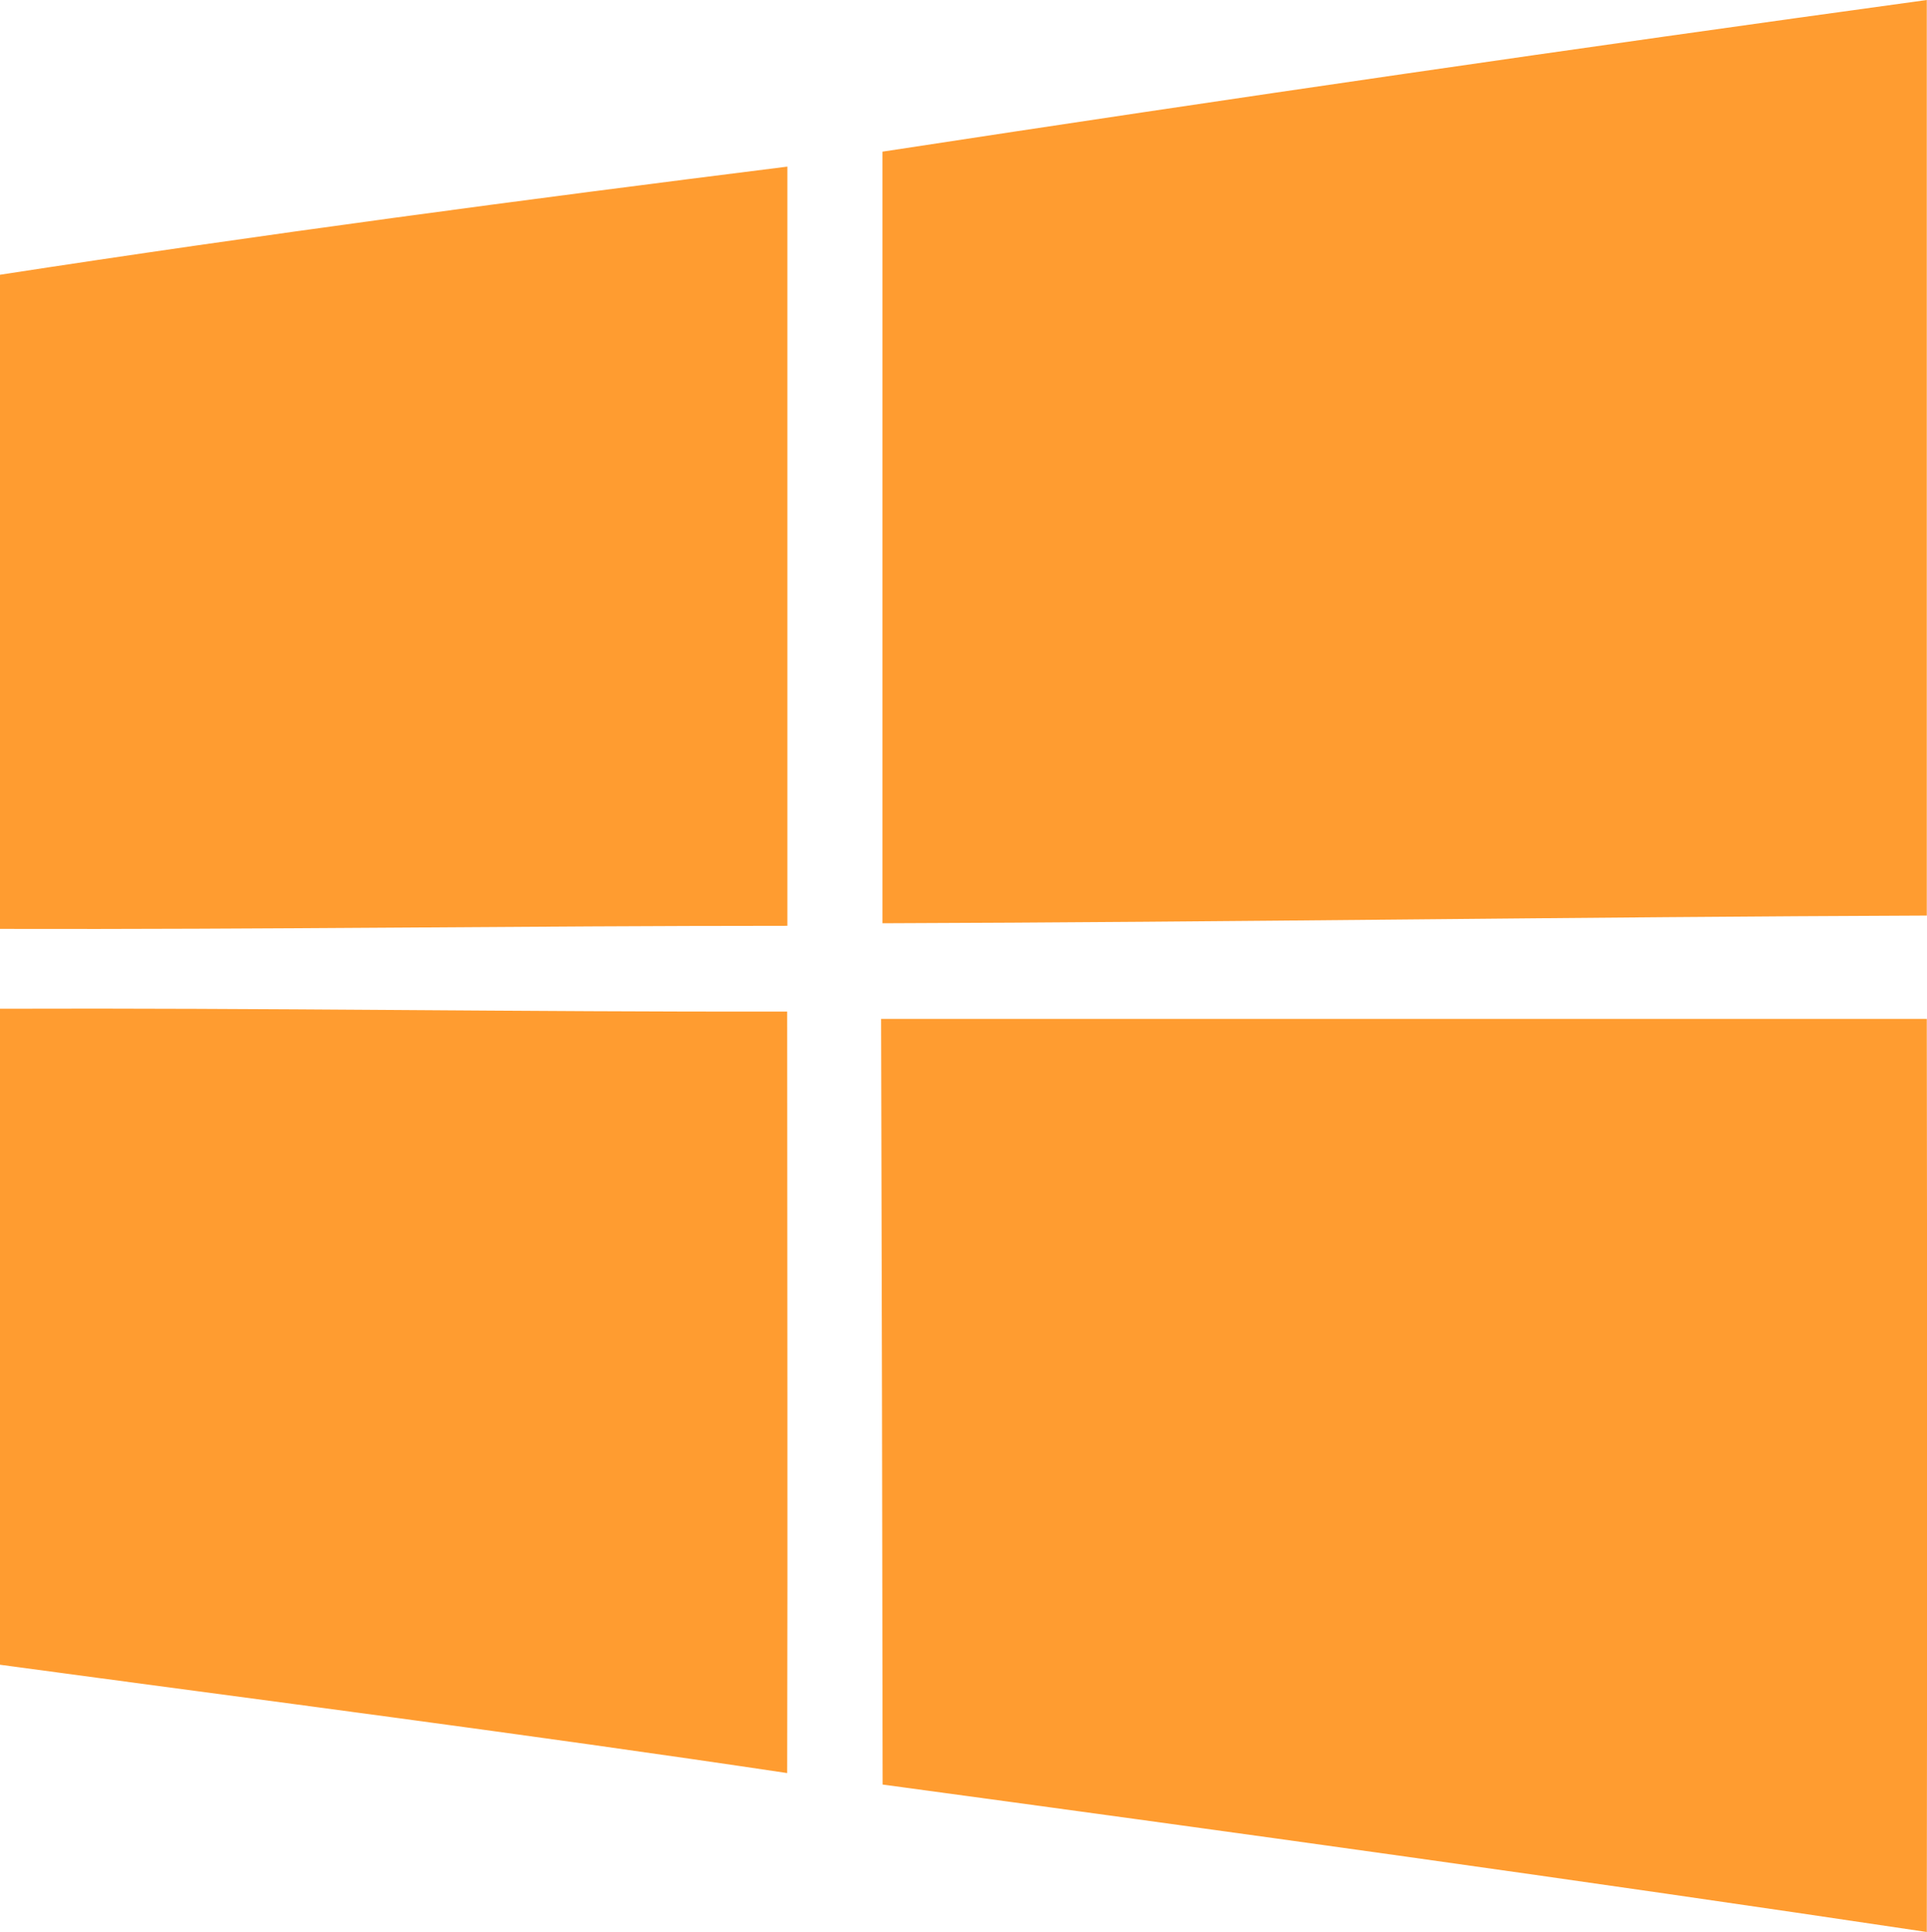
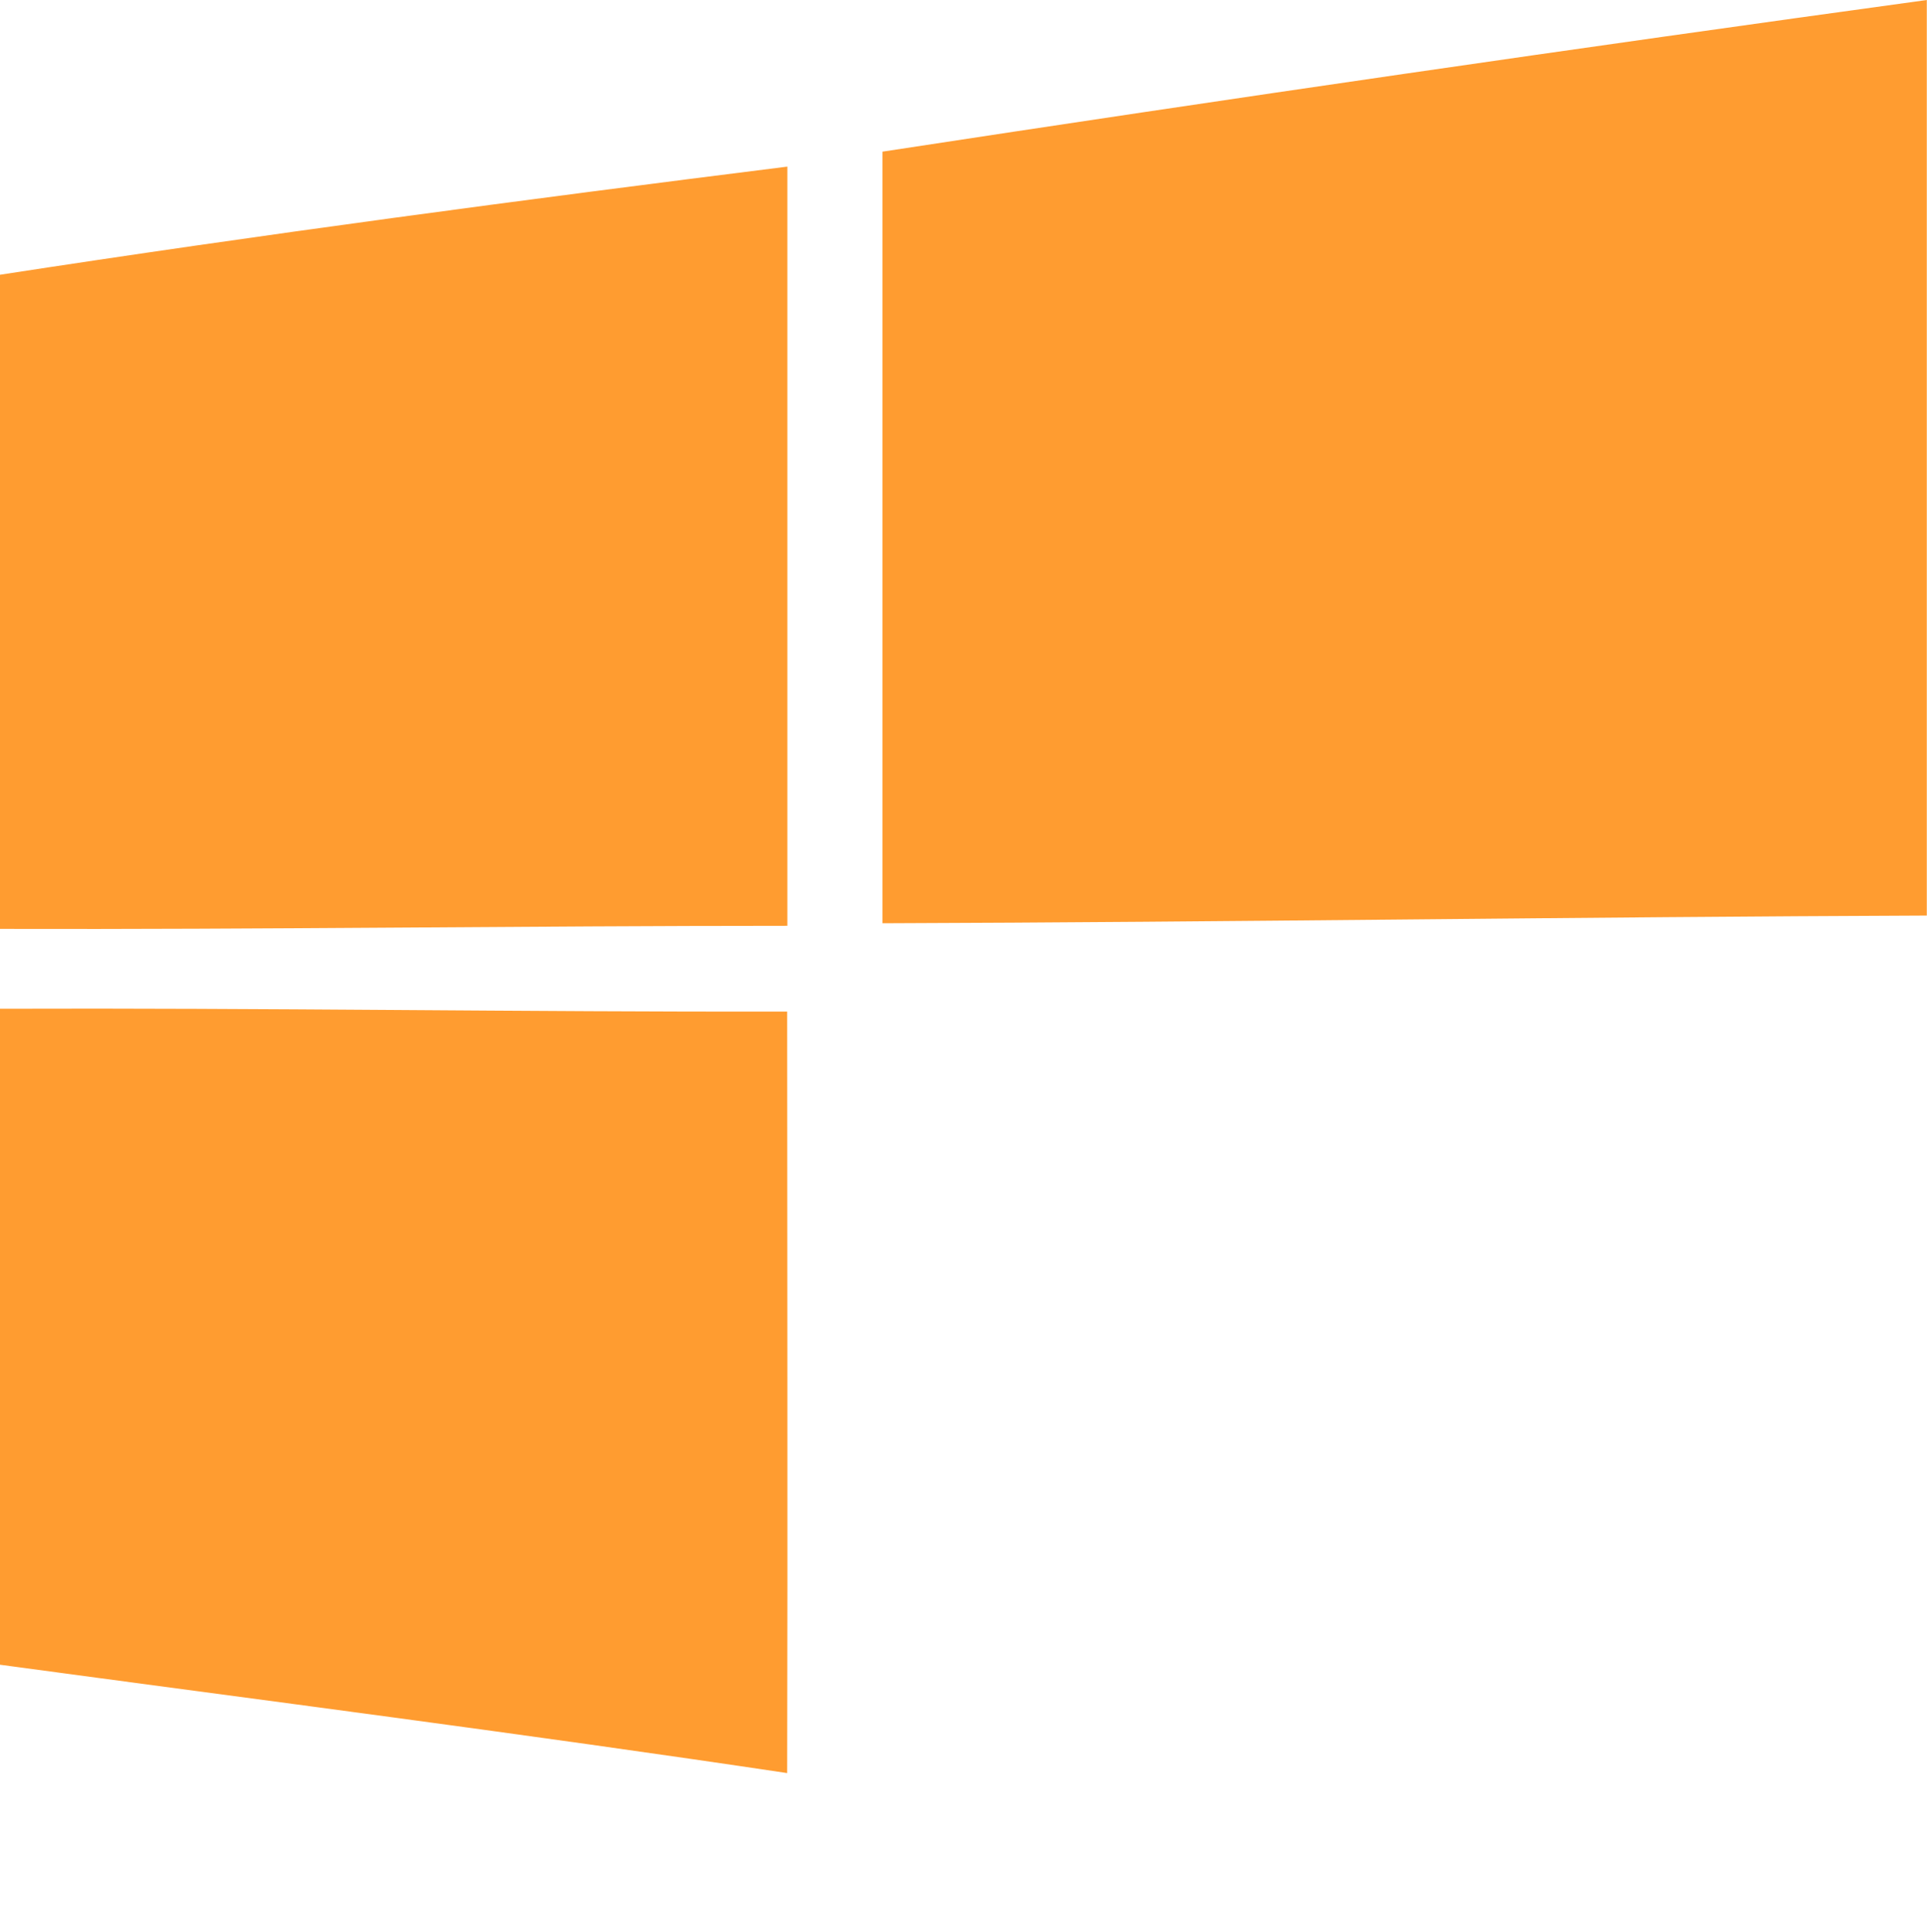
<svg xmlns="http://www.w3.org/2000/svg" viewBox="0 0 187.86 188.33">
  <defs>
    <style>.cls-1{fill:#ff9c30;}</style>
  </defs>
  <g id="Capa_2" data-name="Capa 2">
    <g id="Capa_1-2" data-name="Capa 1">
      <path id="path5" class="cls-1" d="M86.05,14.78Q136.89,7,187.84,0q0,44.63,0,89.24c-33.93.13-67.86.64-101.81.75q0-37.62,0-75.21Z" />
      <path id="path7" class="cls-1" d="M0,26.78c25.52-3.93,51.14-7.33,76.76-10.54q0,37,0,74c-25.6,0-51.2.37-76.8.3V26.78Z" />
      <path id="path29" class="cls-1" d="M0,98.32c25.58-.09,51.16.32,76.74.28,0,24.74.06,49.48,0,74.22C51.2,169,25.6,165.72,0,162.26Z" />
-       <path id="path31" class="cls-1" d="M85.9,99.31H187.84q.06,44.49,0,89C154,183.25,120,178.54,86.05,173.94Q86,136.64,85.9,99.31Z" />
    </g>
  </g>
</svg>